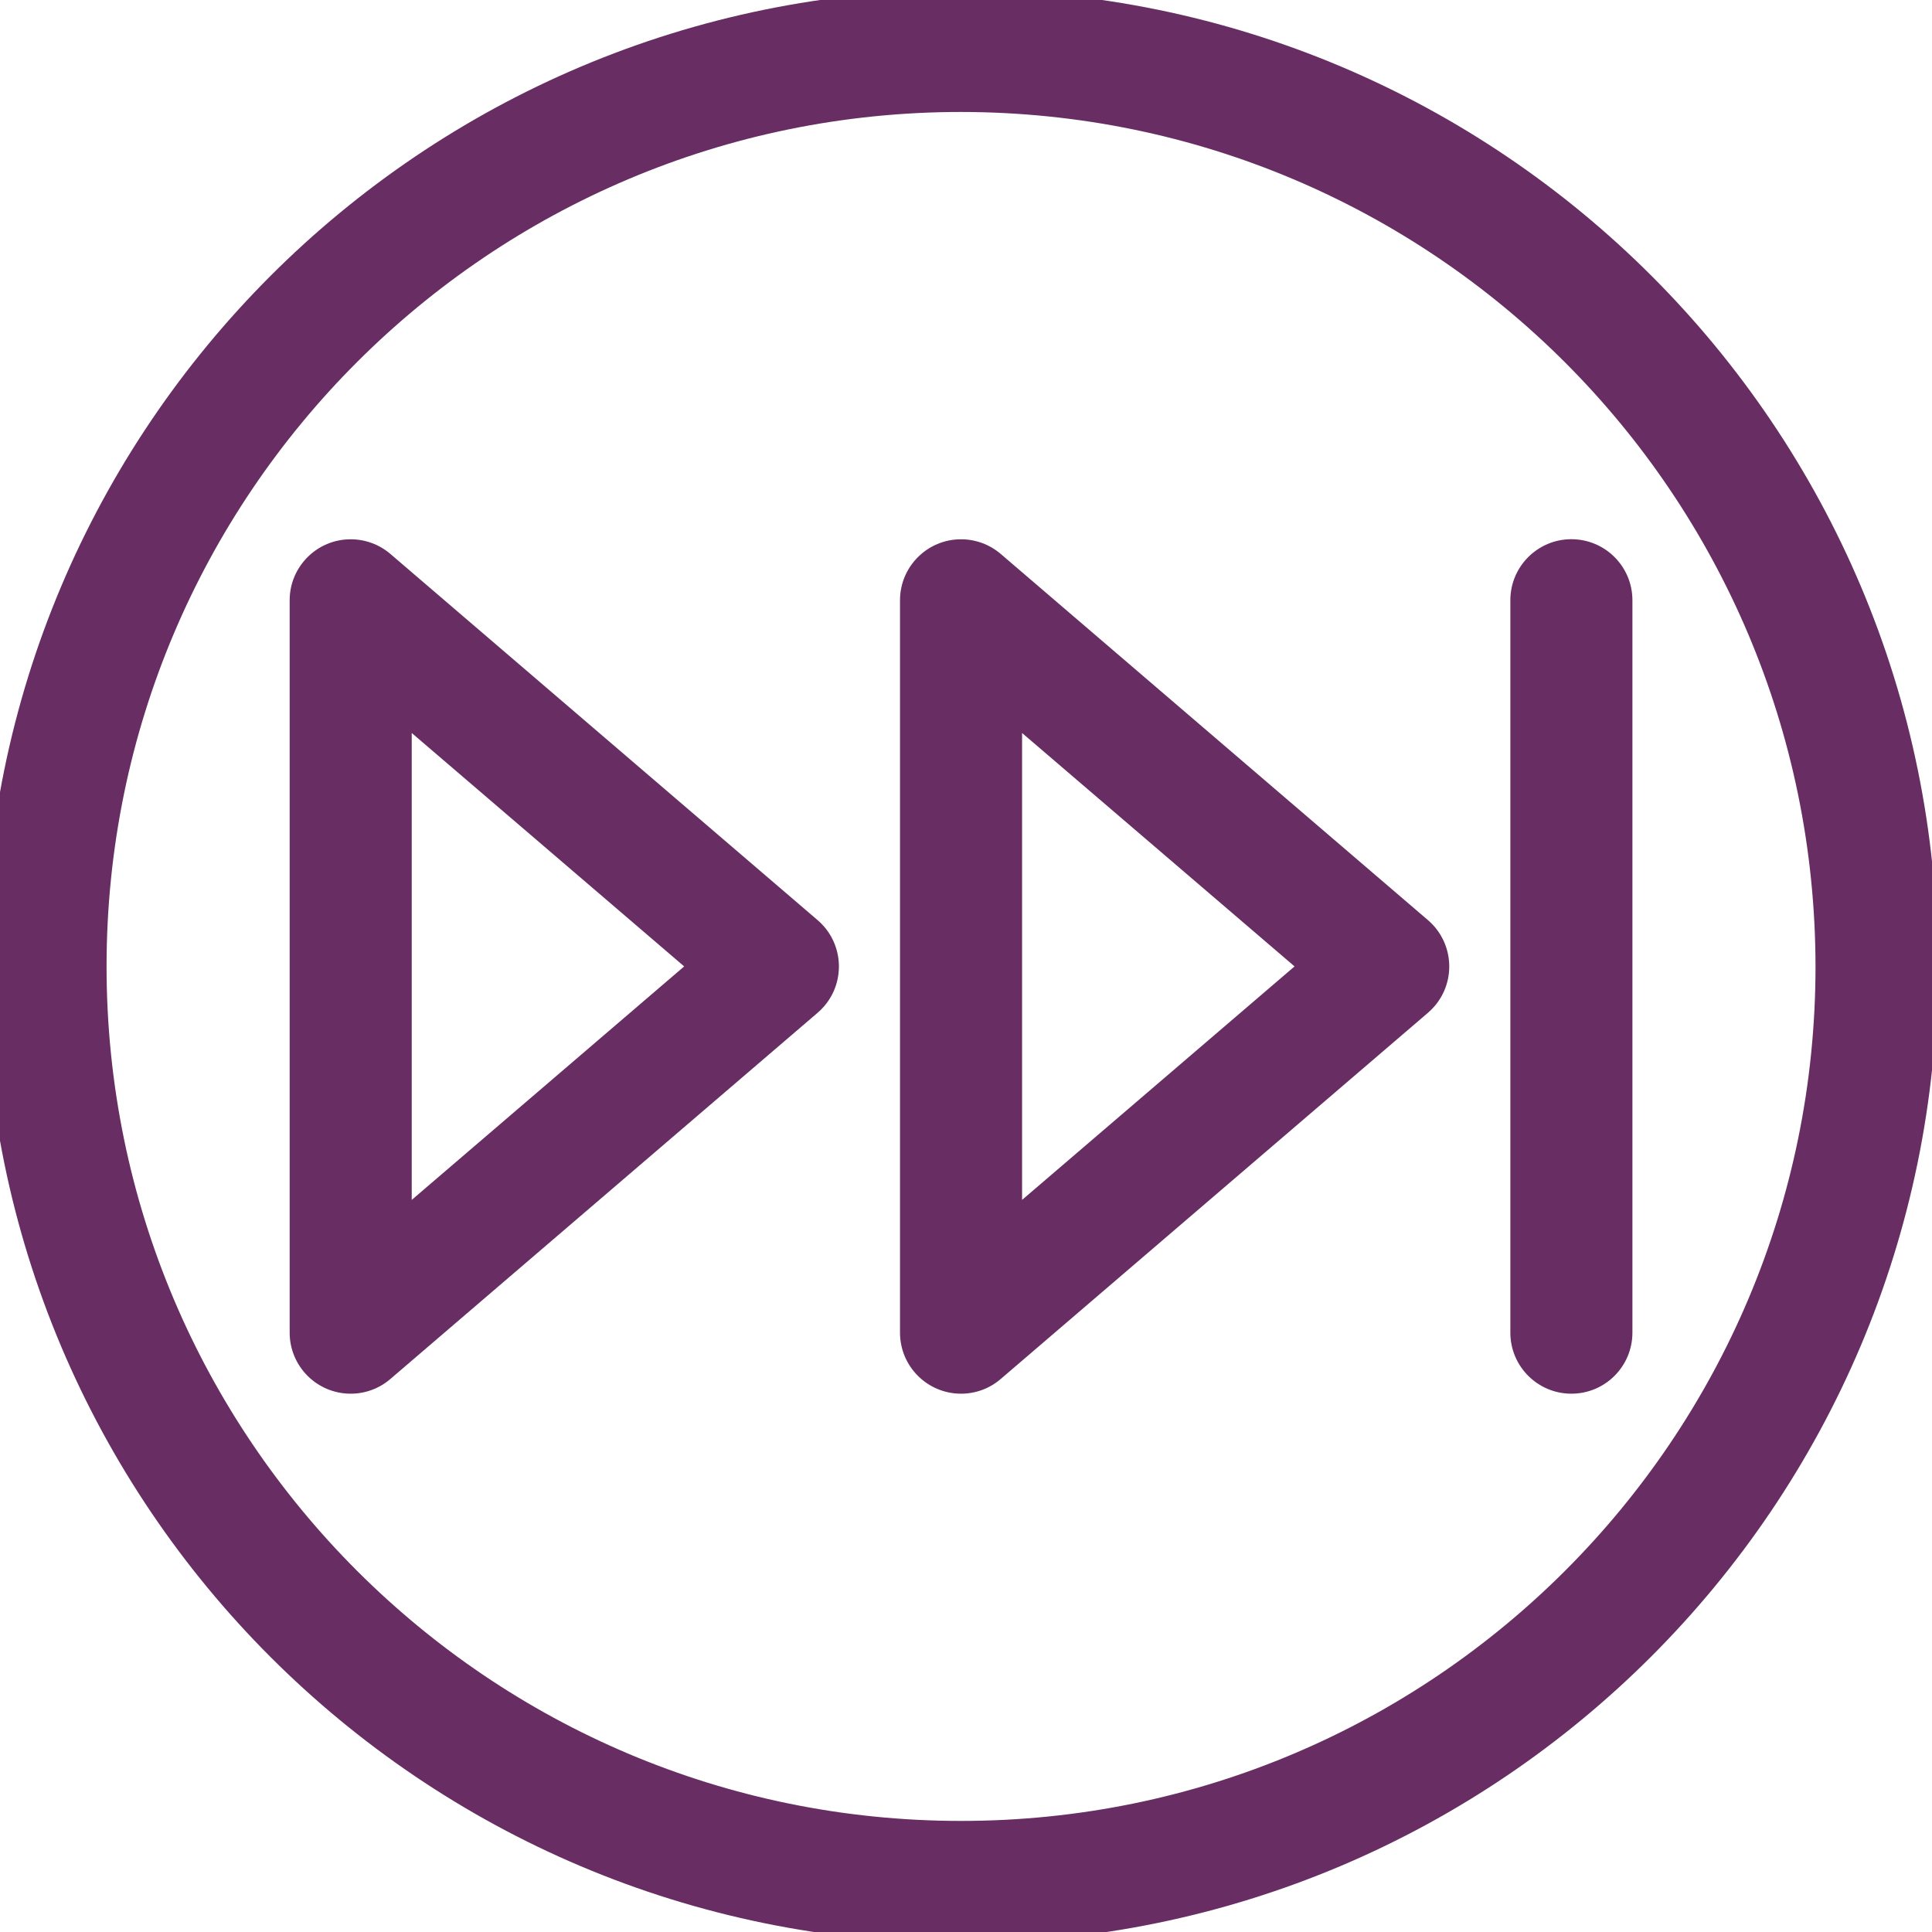
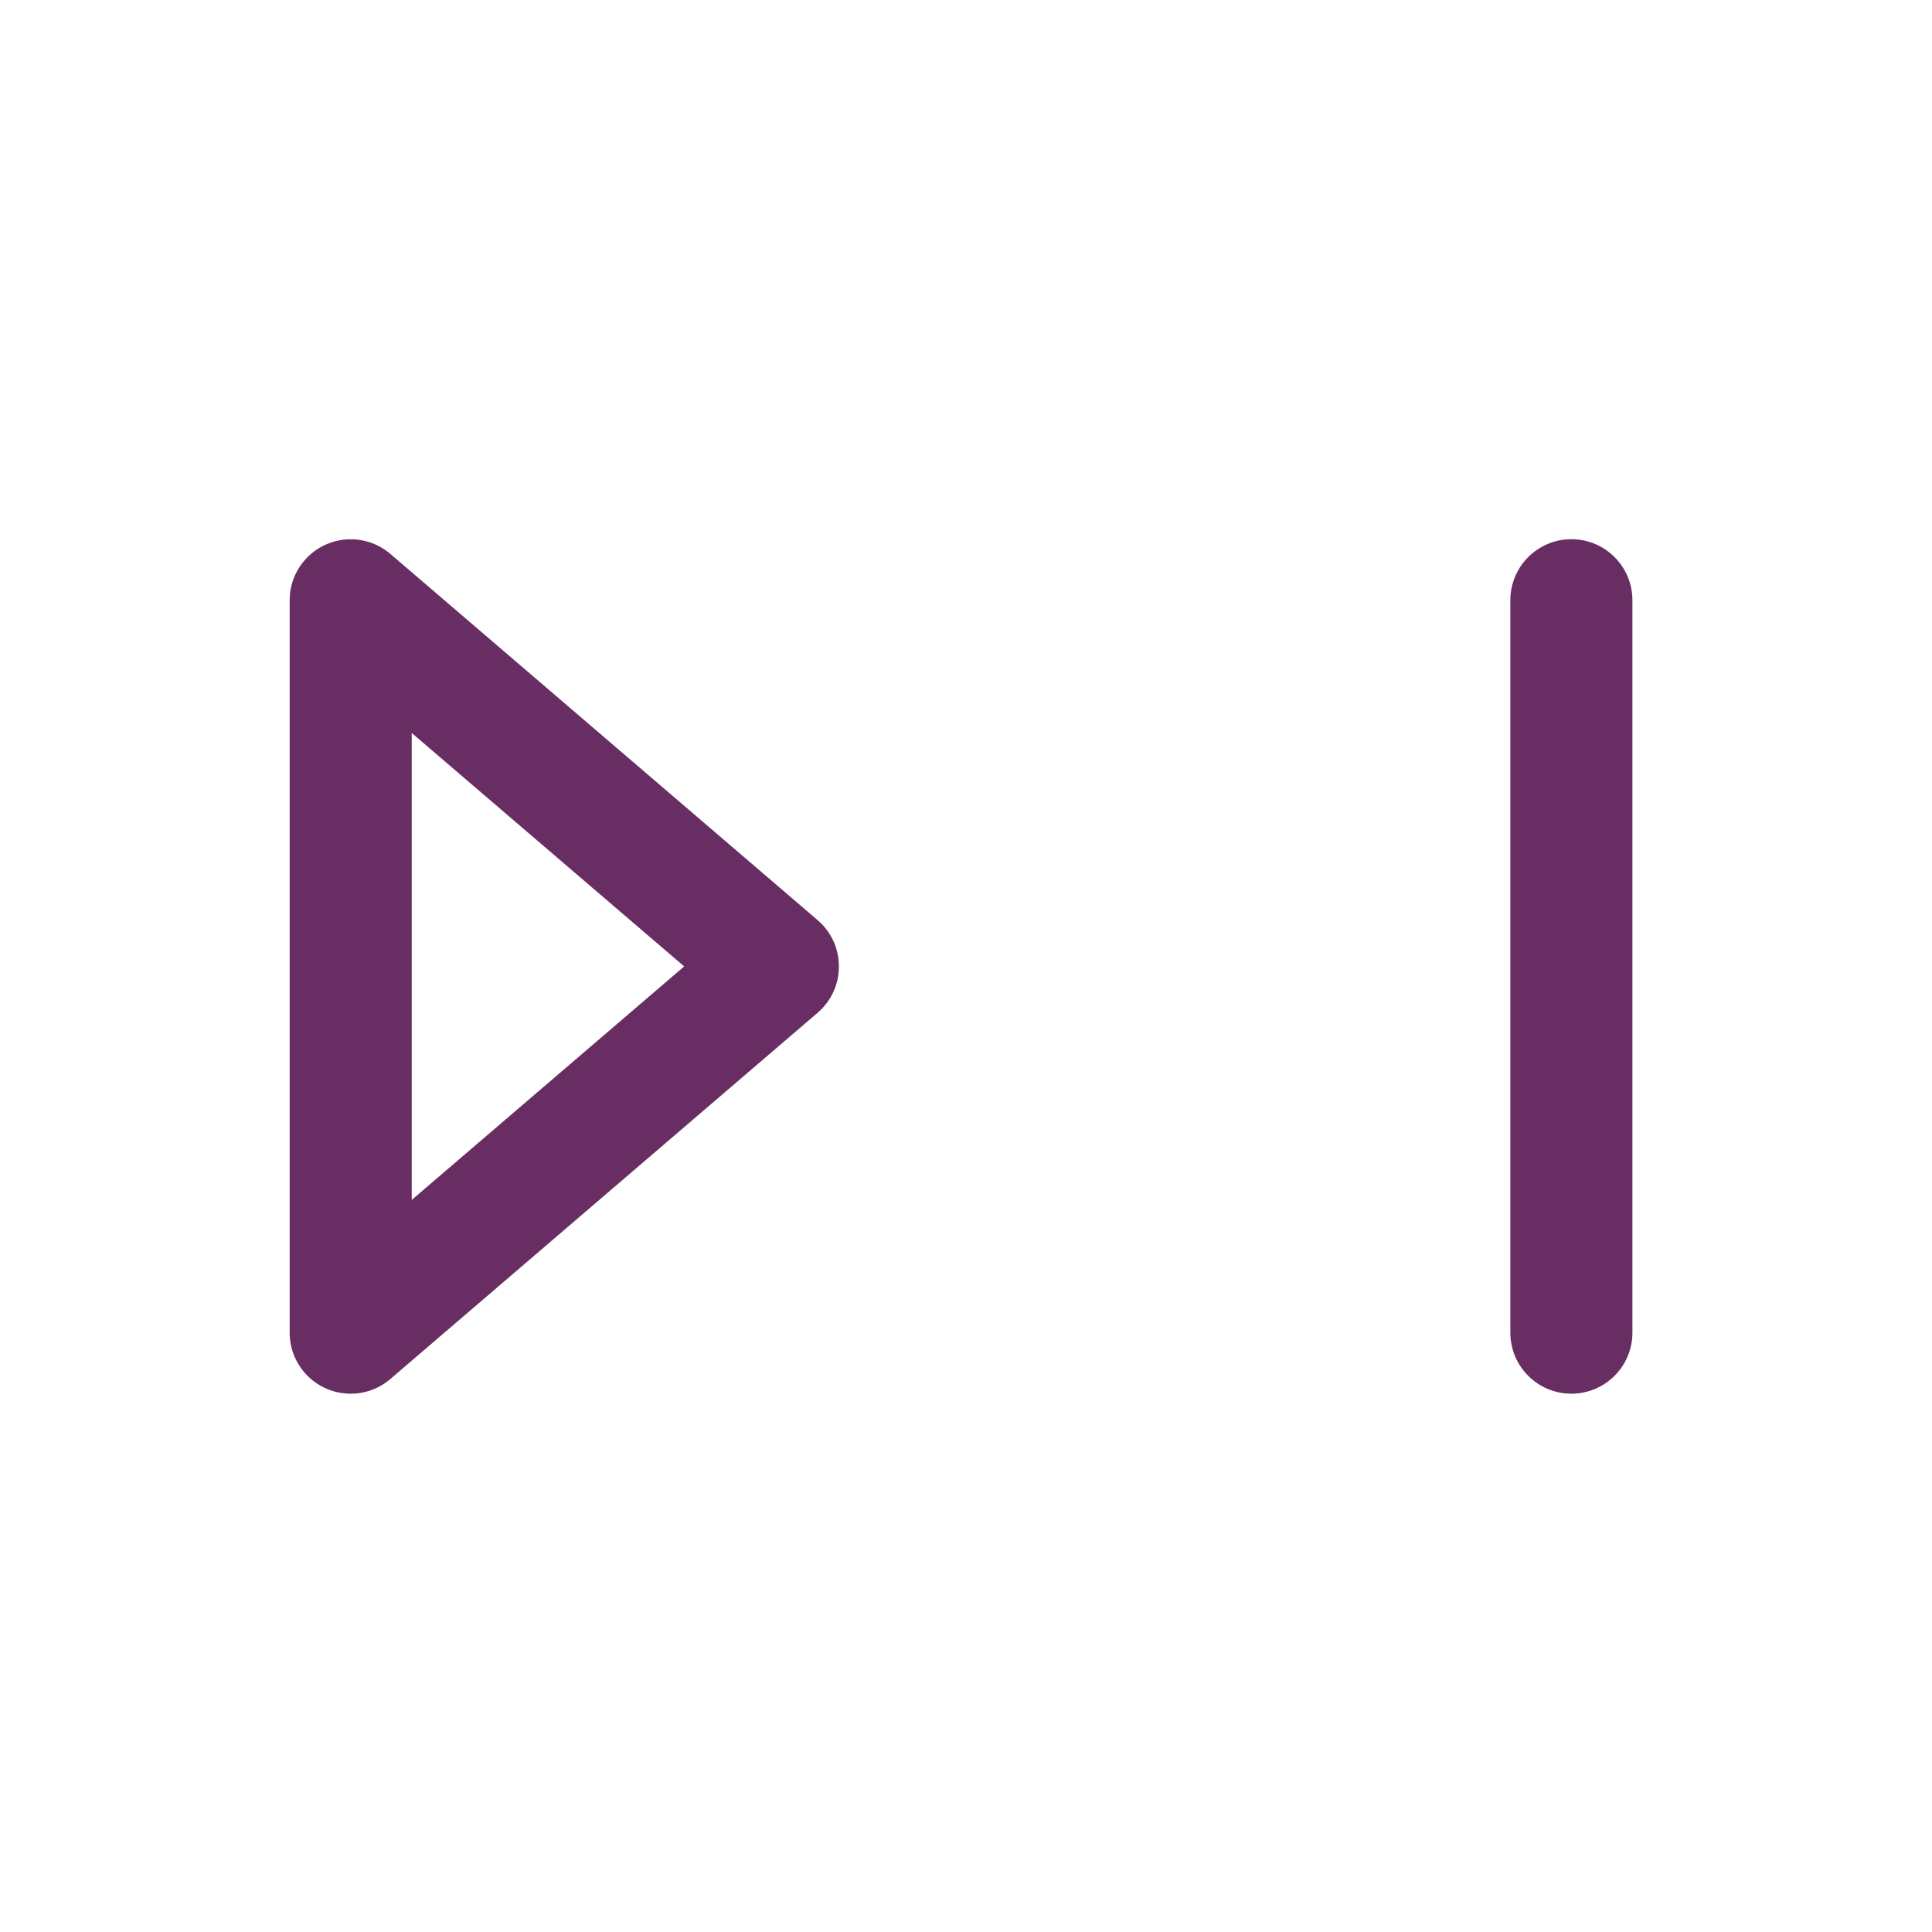
<svg xmlns="http://www.w3.org/2000/svg" width="25" height="25" version="1.1" viewBox="0 0 6.615 6.615">
  <g transform="translate(-146.9 -153)">
    <g transform="matrix(.037 0 0 .037 153 149.5)">
      <g style="fill:#682d63;" transform="matrix(.353 0 0 .353 -166.3 93.66)">
-         <path d="m256 512c-141.4 0-256-114.6-256-256s114.6-256 256-256 256 114.6 256 256c-0.168 141.3-114.7 255.8-256 256zm0-480c-123.7 0-224 100.3-224 224s100.3 224 224 224 224-100.3 224-224c-0.133-123.7-100.3-223.9-224-224z" />
-         <path d="m256 368c-8.836 0-16-7.164-16-16v-192c8e-3 -8.836 7.18-15.99 16.02-15.98 3.809 4e-3 7.488 1.363 10.38 3.84l112 96c6.707 5.754 7.48 15.86 1.727 22.56-0.531 0.617-1.105 1.195-1.727 1.727l-112 96c-2.891 2.492-6.582 3.859-10.4 3.855zm16-173.2v122.4l71.43-61.21z" />
        <path d="m96 368c-8.836 0-16-7.164-16-16v-192c0.008-8.836 7.18-15.99 16.02-15.98 3.809 4e-3 7.488 1.363 10.38 3.84l112 96c6.707 5.754 7.48 15.86 1.727 22.56-0.527 0.617-1.105 1.195-1.727 1.727l-112 96c-2.891 2.492-6.582 3.859-10.4 3.855zm16-173.2v122.4l71.42-61.21z" />
        <path d="m416 368c-8.836 0-16-7.164-16-16v-192c0-8.836 7.164-16 16-16s16 7.164 16 16v192c0 8.836-7.164 16-16 16z" />
      </g>
    </g>
  </g>
</svg>